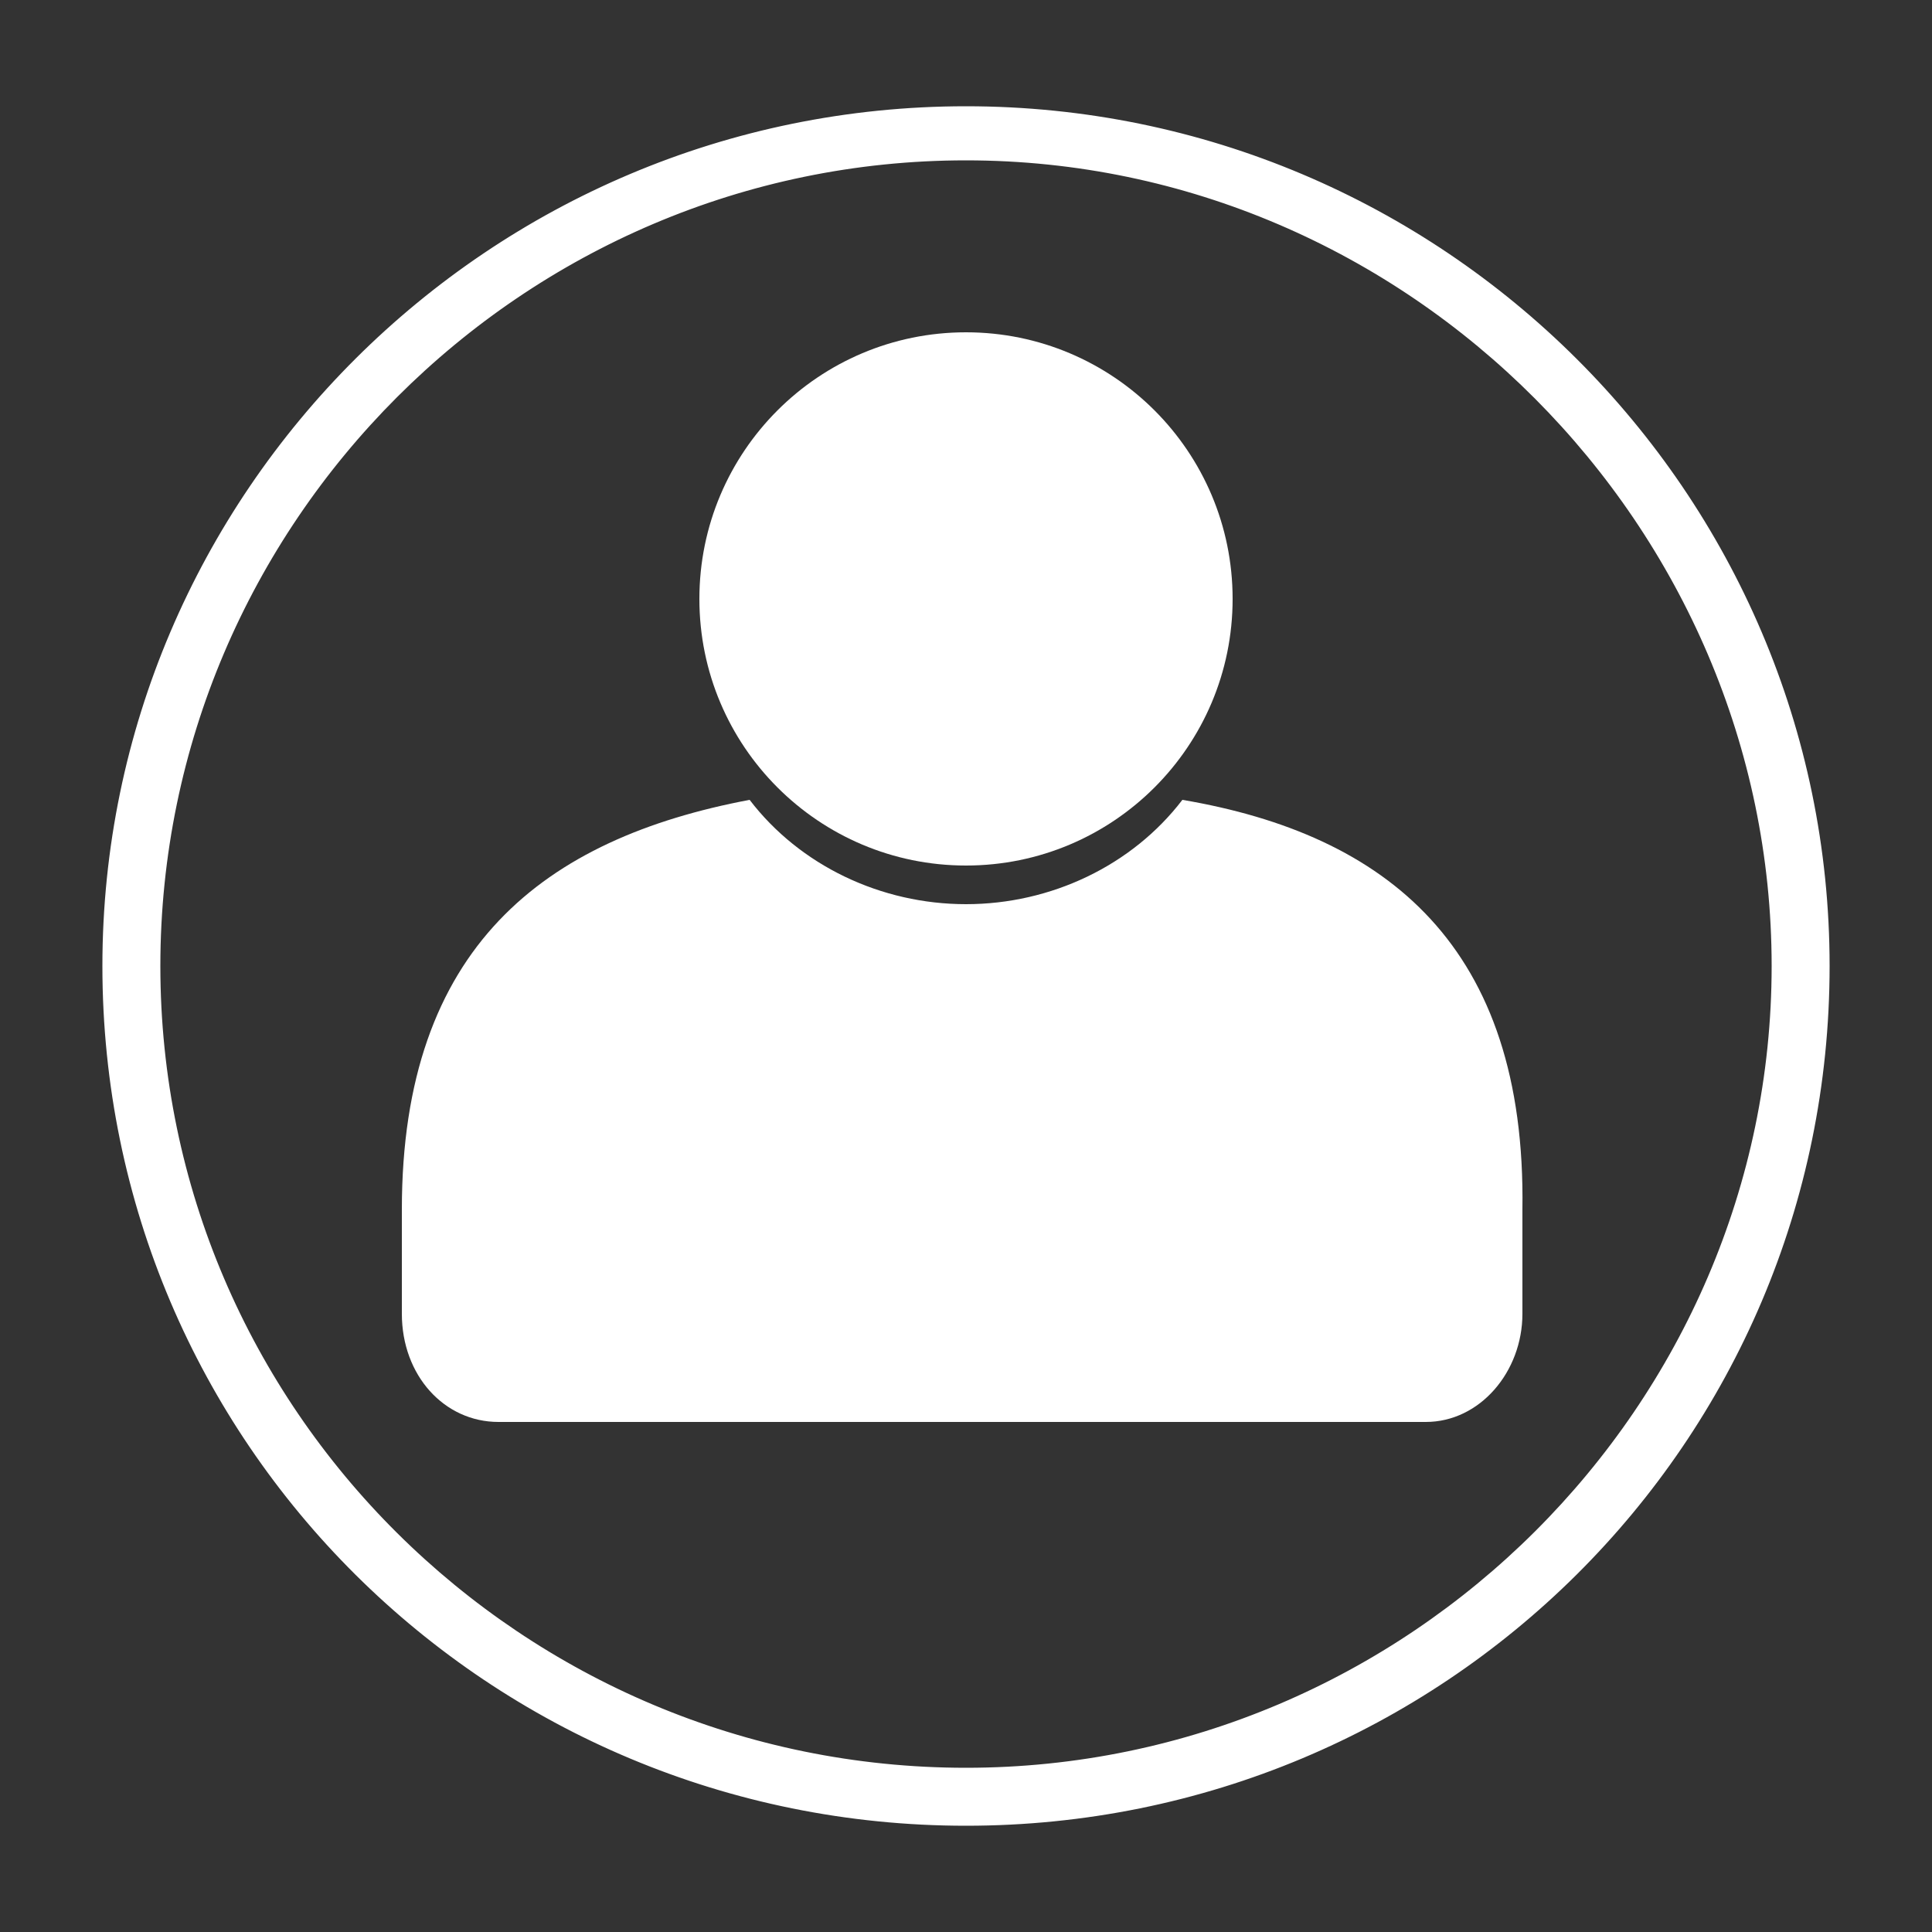
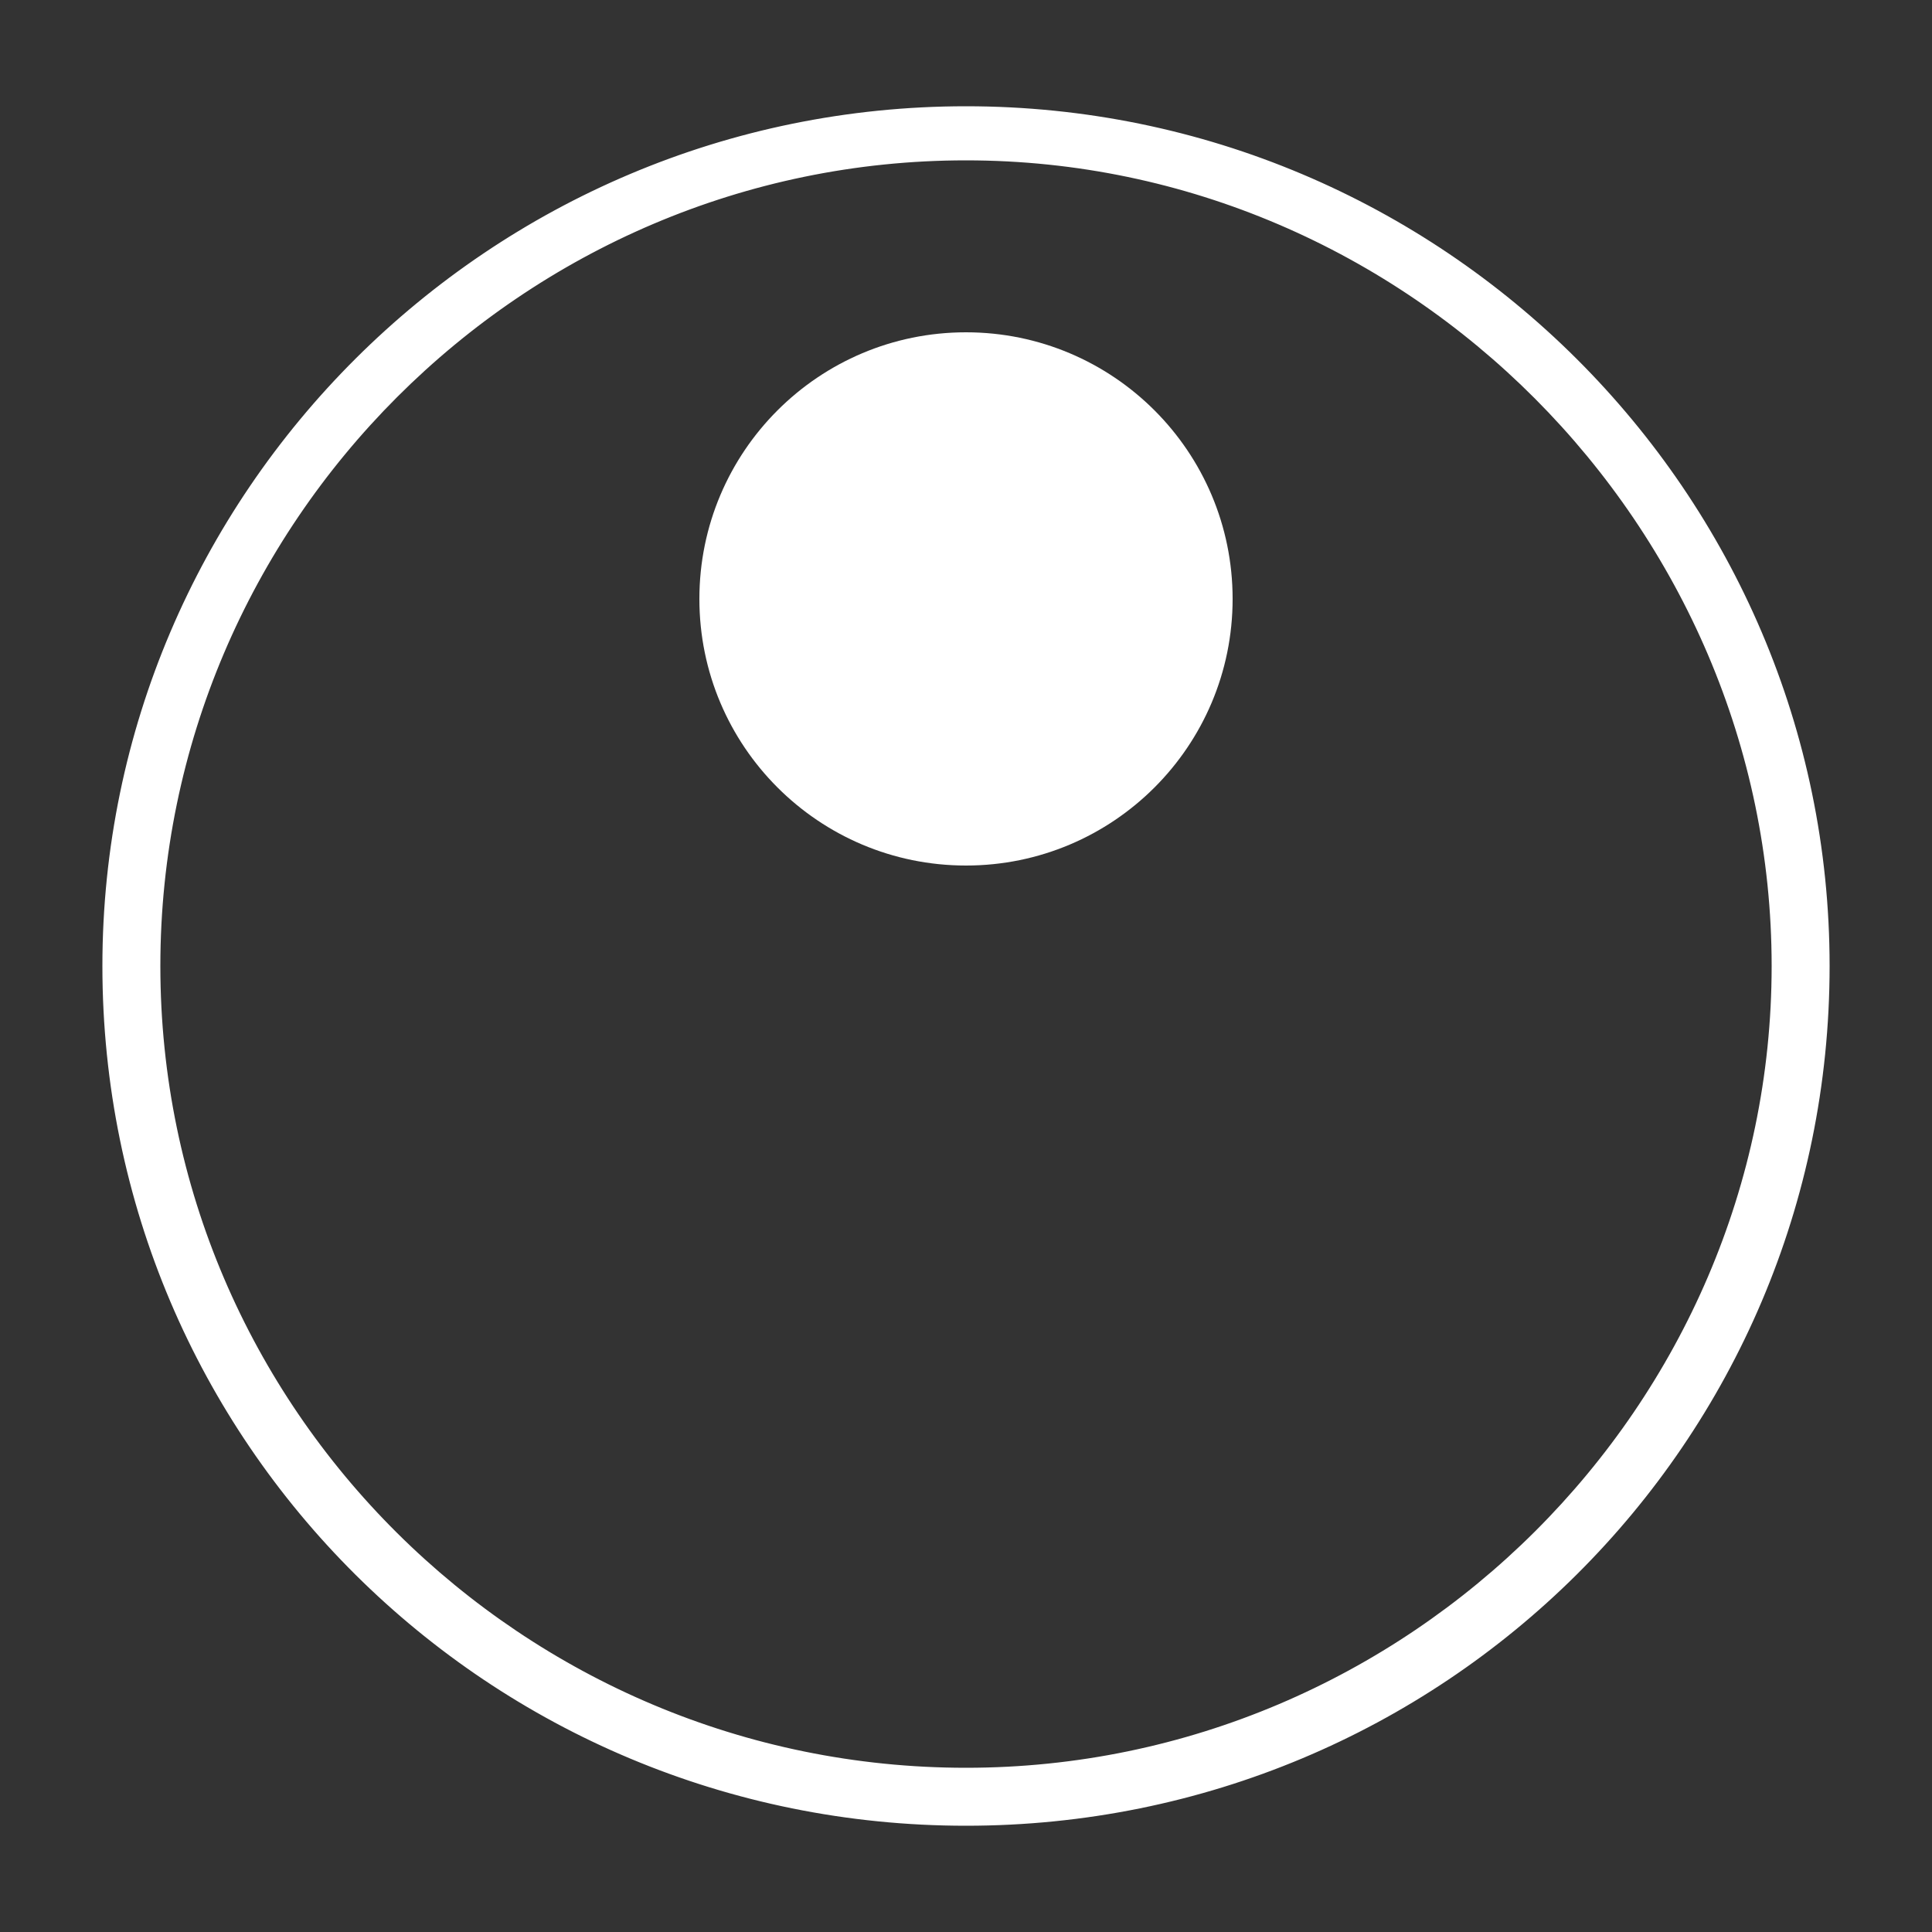
<svg xmlns="http://www.w3.org/2000/svg" version="1.1" id="Capa_1" x="0px" y="0px" viewBox="0 0 50 50" style="enable-background:new 0 0 50 50;" xml:space="preserve">
  <rect x="0" y="0" width="50" height="50" fill="#333333" stroke="none" />
  <style type="text/css">
	.st0{fill:#FFFFFF;stroke:#FFFFFF;stroke-width:0.5;stroke-miterlimit:10;}
	.st1{fill:#FFFFFF;}
</style>
  <g>
    <g>
      <g>
        <path class="st0" d="M25,47C12.8,47,2.9,37.2,2.9,25C2.9,12.9,12.8,3,25,3s22.1,9.9,22.1,22C47.1,37.2,37.2,47,25,47L25,47z      M25,3.9C13.4,3.9,3.9,13.4,3.9,25S13.4,46,25,46s21.1-9.5,21.1-21S36.6,3.9,25,3.9L25,3.9z" />
      </g>
    </g>
    <g>
-       <path class="st1" d="M30.6,20.7c-1.3,1.7-3.4,2.7-5.6,2.7s-4.3-1-5.6-2.7c-5.3,1-9,3.8-9,10.6V34c0,1.6,1.1,2.8,2.5,2.8h24    c1.4,0,2.5-1.3,2.5-2.8v-2.7C39.5,24.5,35.9,21.6,30.6,20.7z" />
      <circle class="st1" cx="25" cy="15.5" r="6.9" />
    </g>
  </g>
</svg>